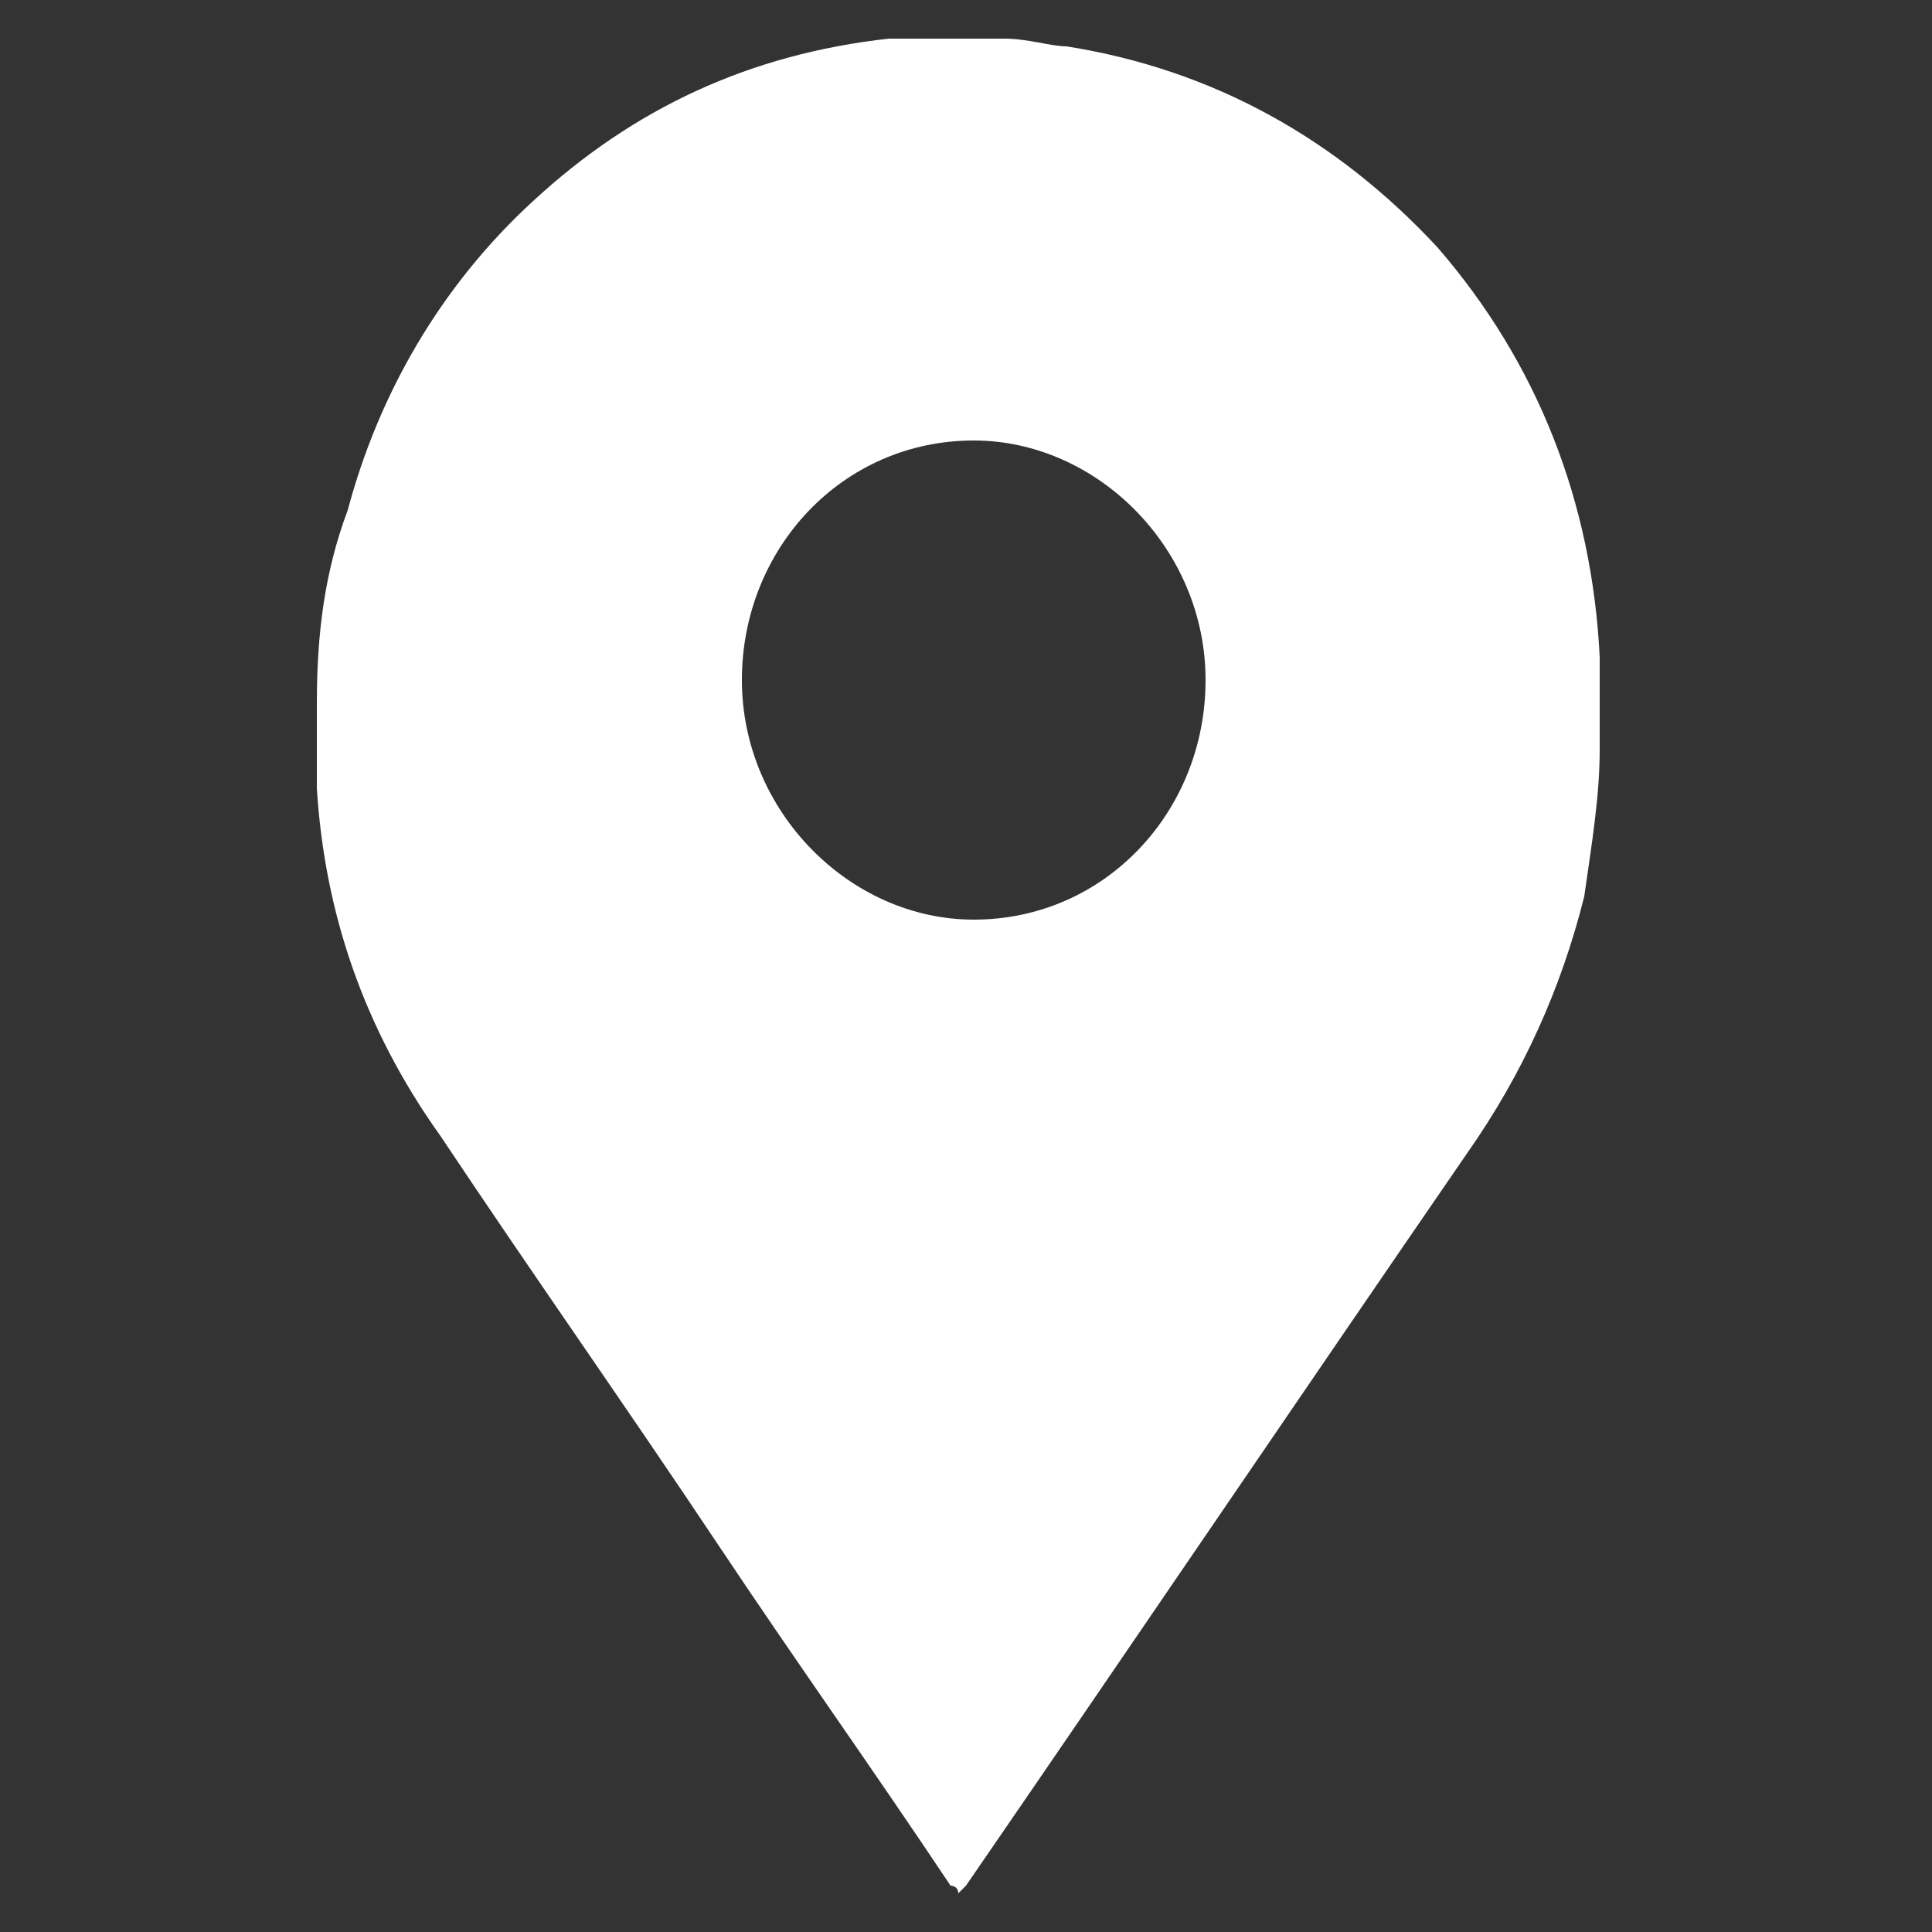
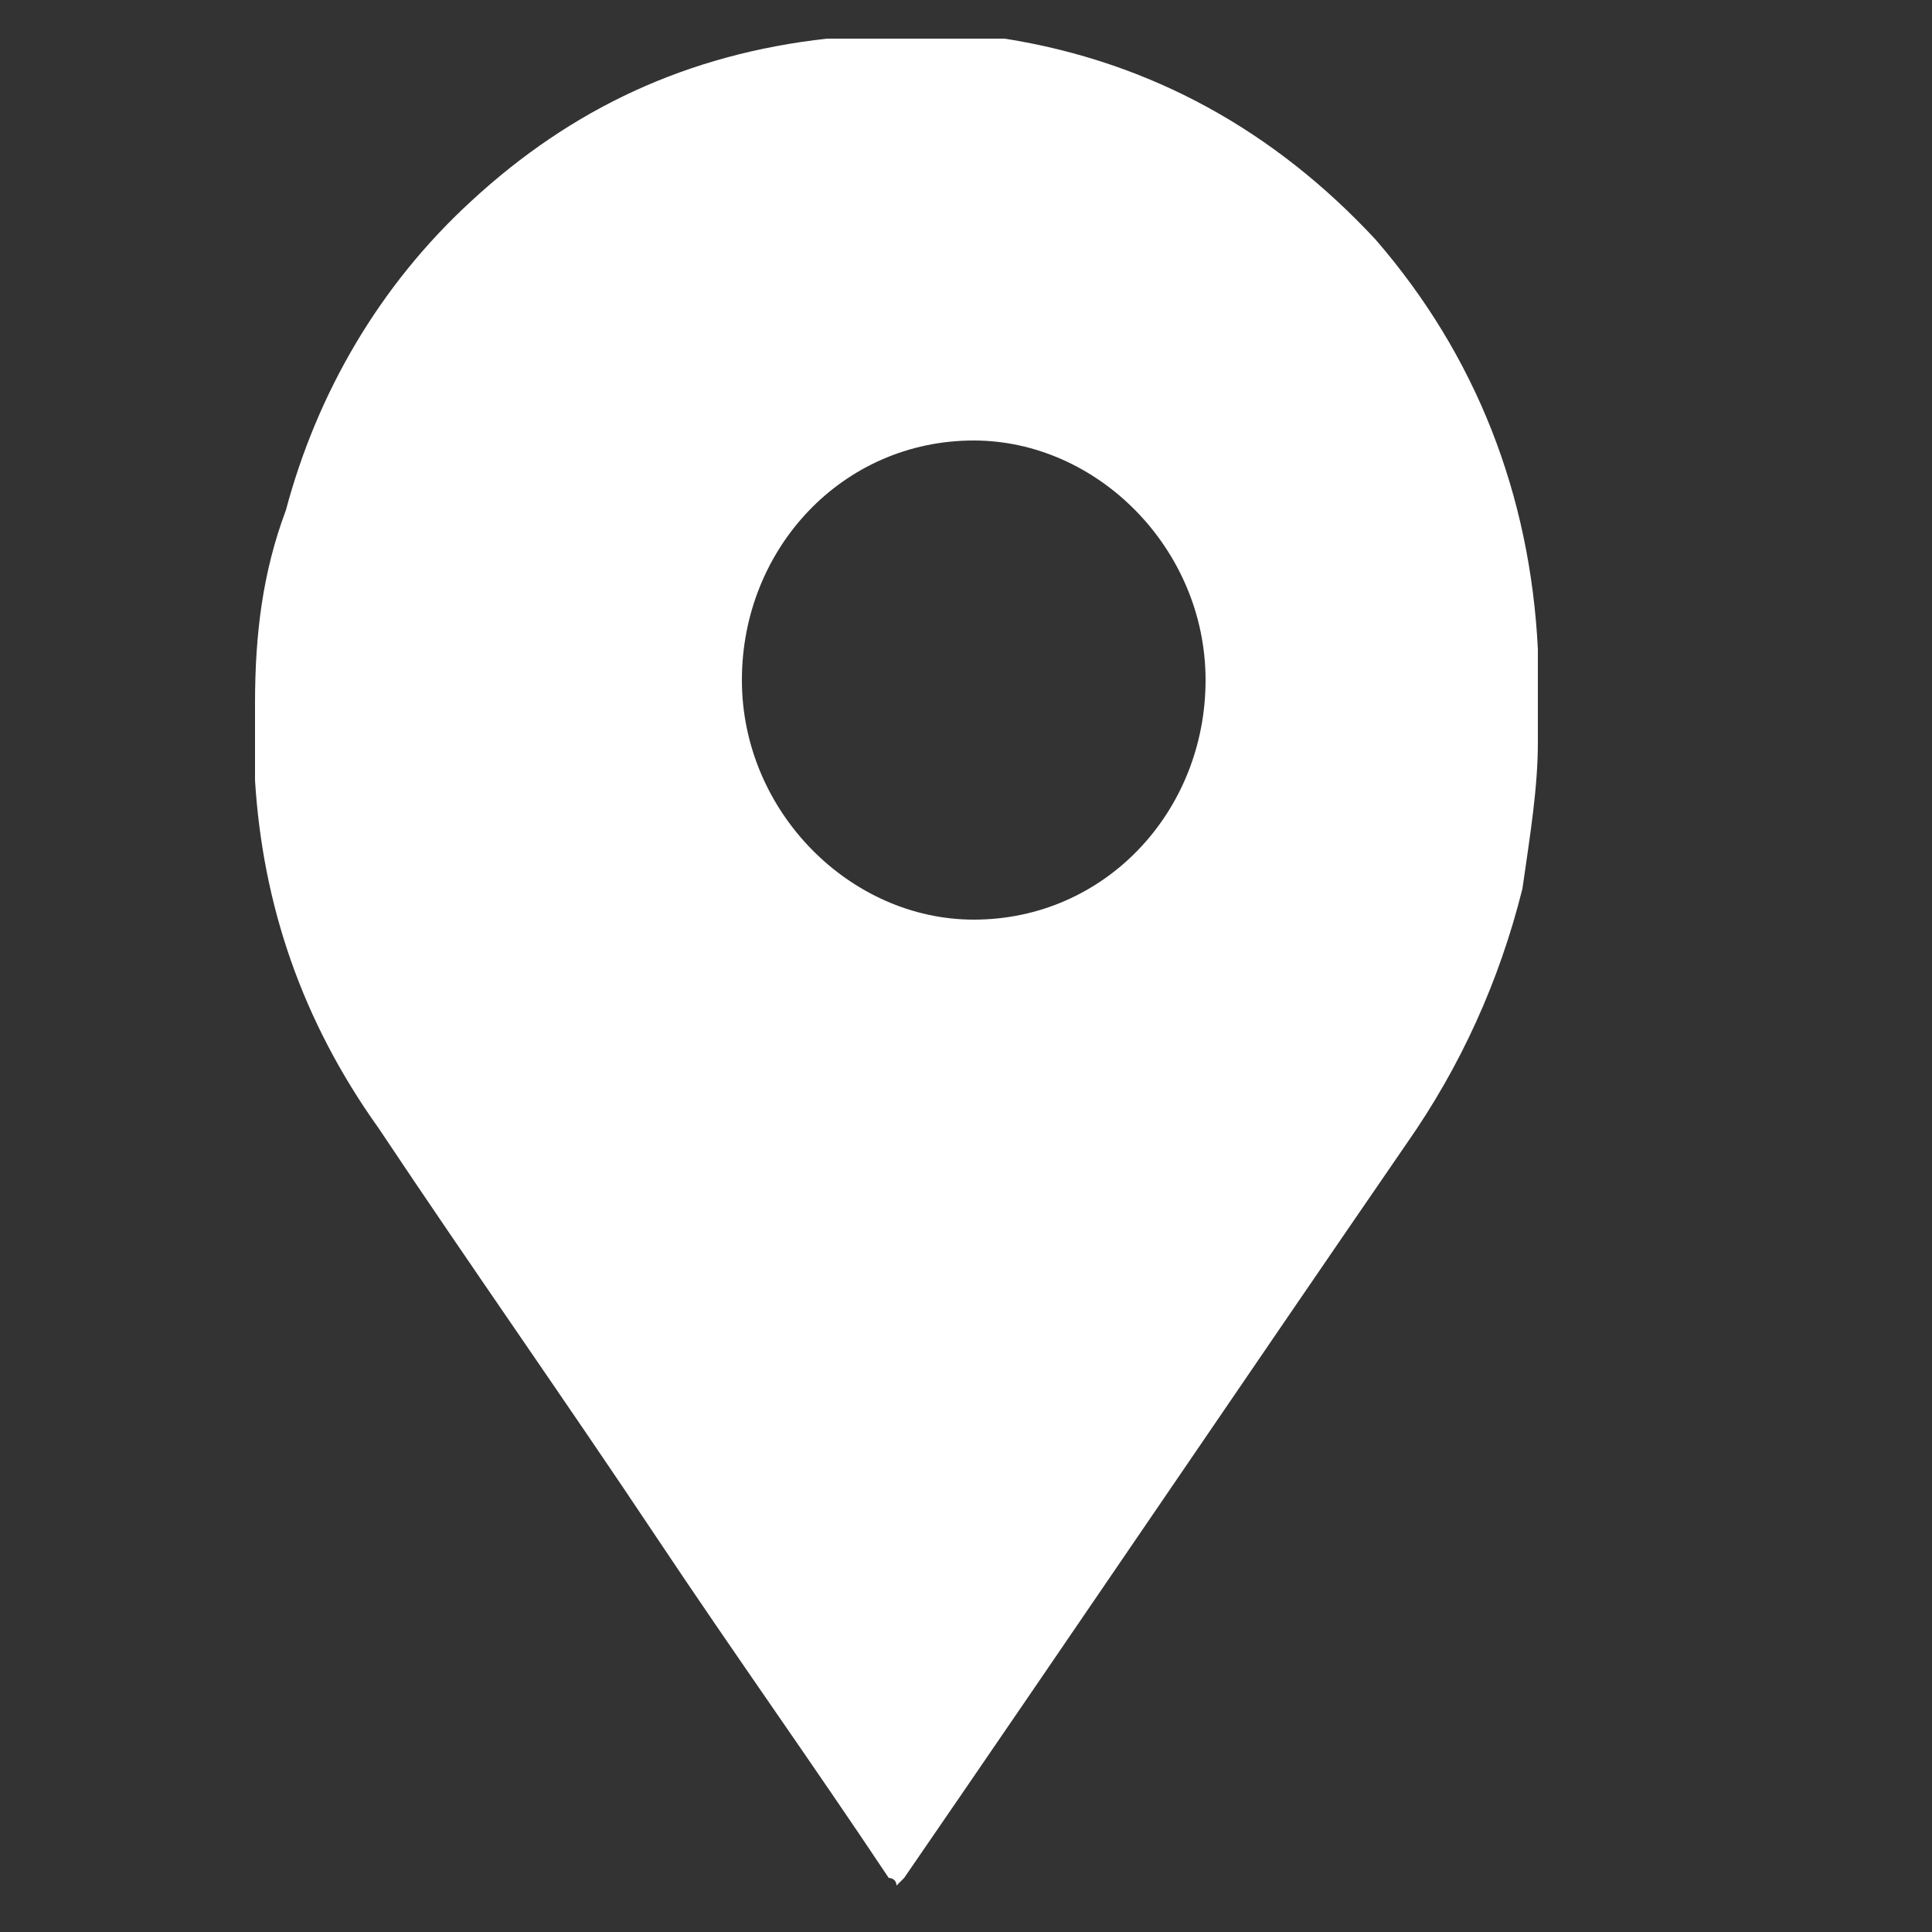
<svg xmlns="http://www.w3.org/2000/svg" version="1.1" id="Capa_1" x="0px" y="0px" viewBox="0 0 25 25" style="enable-background:new 0 0 25 25;" xml:space="preserve">
  <rect x="0" y="0" width="25" height="25" fill="#333333" stroke="none" />
  <style type="text/css">
	.st0{fill:#FFFFFF;}
</style>
  <g>
-     <path class="st0" d="M12.1,0.5c0.3,0,0.6,0,0.8,0H13c0.3,0,0.6,0.1,0.8,0.1c1.9,0.3,3.5,1.2,4.8,2.6c1.3,1.5,2,3.3,2.1,5.3   c0,0.3,0,0.5,0,0.8c0,0.1,0,0.1,0,0.2c0,0.1,0,0.2,0,0.2c0,0.6-0.1,1.2-0.2,1.9c-0.3,1.2-0.8,2.3-1.5,3.3c-2.2,3.2-4.3,6.3-6.5,9.5   l-0.1,0.1c0-0.1-0.1-0.1-0.1-0.1c-1-1.5-2-2.9-3-4.4c-1.2-1.8-2.4-3.5-3.6-5.3c-1-1.4-1.5-2.9-1.6-4.5c0-0.3,0-0.5,0-0.8V9.3   c0-0.1,0-0.1,0-0.2c0-0.9,0.1-1.7,0.4-2.5c0.4-1.5,1.2-2.9,2.4-4c1.3-1.2,2.8-1.9,4.6-2.1C11.7,0.5,11.9,0.5,12.1,0.5z M15.6,8.8   c0-1.7-1.4-3.1-3-3.1c-1.7,0-3,1.4-3,3.1s1.4,3.1,3,3.1C14.3,11.9,15.6,10.5,15.6,8.8z" />
+     <path class="st0" d="M12.1,0.5c0.3,0,0.6,0,0.8,0H13c1.9,0.3,3.5,1.2,4.8,2.6c1.3,1.5,2,3.3,2.1,5.3   c0,0.3,0,0.5,0,0.8c0,0.1,0,0.1,0,0.2c0,0.1,0,0.2,0,0.2c0,0.6-0.1,1.2-0.2,1.9c-0.3,1.2-0.8,2.3-1.5,3.3c-2.2,3.2-4.3,6.3-6.5,9.5   l-0.1,0.1c0-0.1-0.1-0.1-0.1-0.1c-1-1.5-2-2.9-3-4.4c-1.2-1.8-2.4-3.5-3.6-5.3c-1-1.4-1.5-2.9-1.6-4.5c0-0.3,0-0.5,0-0.8V9.3   c0-0.1,0-0.1,0-0.2c0-0.9,0.1-1.7,0.4-2.5c0.4-1.5,1.2-2.9,2.4-4c1.3-1.2,2.8-1.9,4.6-2.1C11.7,0.5,11.9,0.5,12.1,0.5z M15.6,8.8   c0-1.7-1.4-3.1-3-3.1c-1.7,0-3,1.4-3,3.1s1.4,3.1,3,3.1C14.3,11.9,15.6,10.5,15.6,8.8z" />
  </g>
</svg>